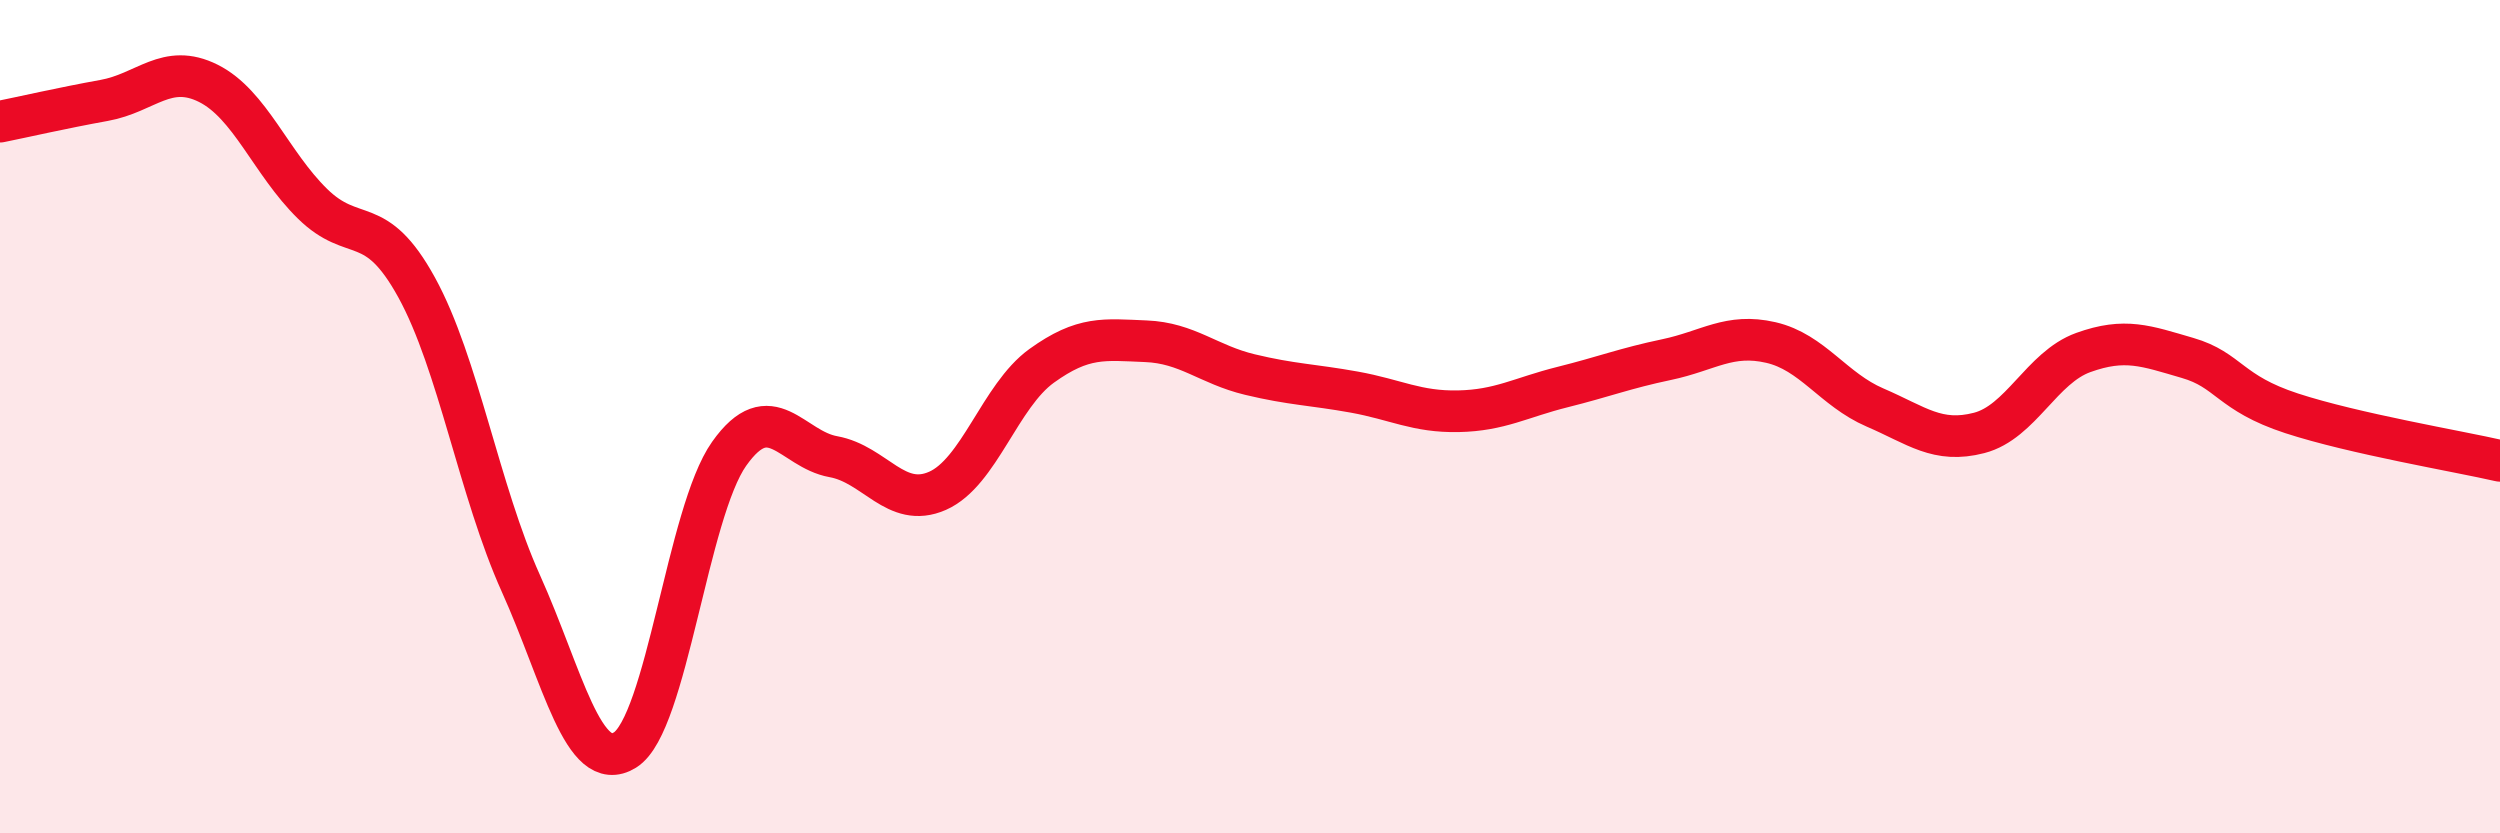
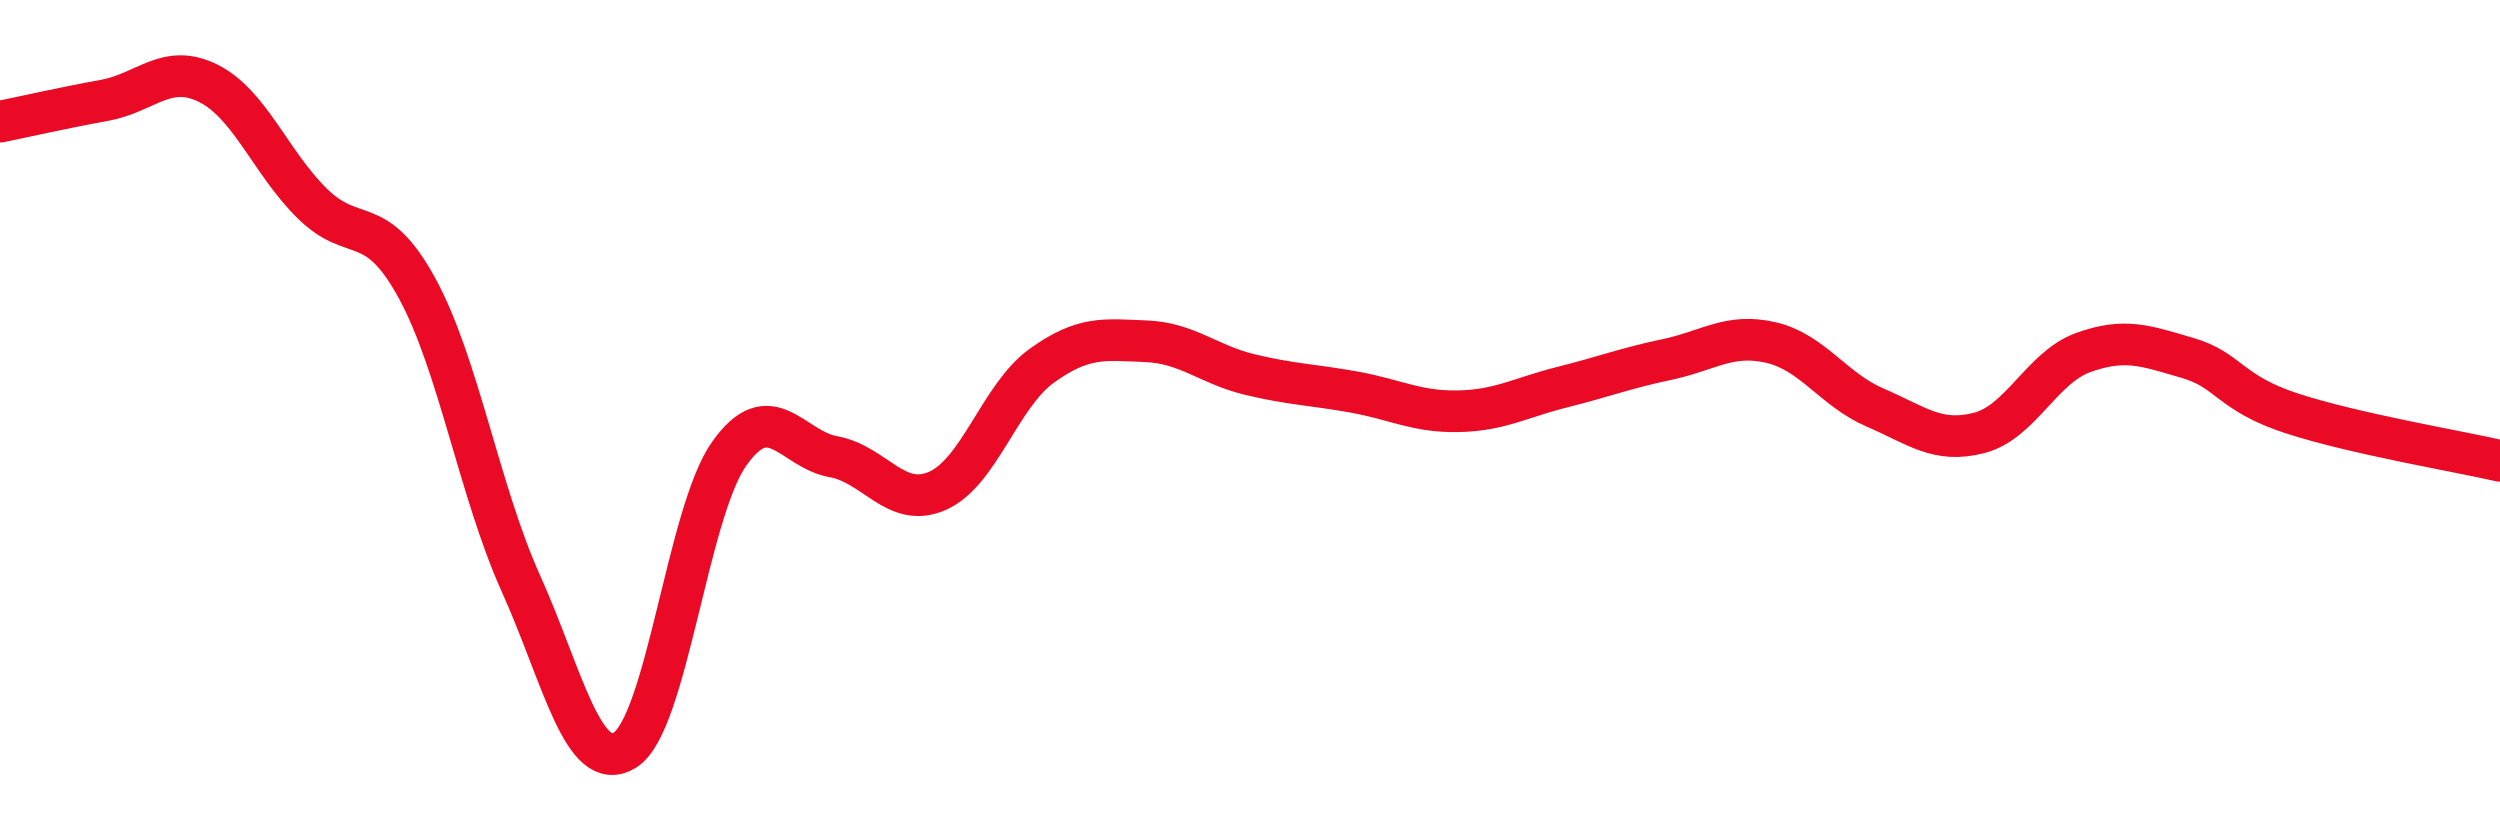
<svg xmlns="http://www.w3.org/2000/svg" width="60" height="20" viewBox="0 0 60 20">
-   <path d="M 0,2.92 C 0.5,2.82 1.5,2.59 2.5,2.41 C 3.5,2.23 4,1.5 5,2 C 6,2.5 6.5,3.91 7.5,4.89 C 8.5,5.87 9,5.08 10,6.9 C 11,8.72 11.5,11.78 12.5,14 C 13.5,16.22 14,18.62 15,18 C 16,17.38 16.5,12.3 17.5,10.89 C 18.5,9.48 19,10.78 20,10.96 C 21,11.14 21.5,12.22 22.5,11.78 C 23.5,11.34 24,9.5 25,8.78 C 26,8.06 26.5,8.15 27.5,8.19 C 28.5,8.23 29,8.75 30,8.99 C 31,9.23 31.5,9.23 32.5,9.41 C 33.5,9.59 34,9.89 35,9.87 C 36,9.85 36.5,9.54 37.5,9.29 C 38.5,9.04 39,8.84 40,8.63 C 41,8.42 41.5,7.99 42.5,8.22 C 43.5,8.45 44,9.35 45,9.78 C 46,10.21 46.5,10.65 47.5,10.39 C 48.5,10.13 49,8.82 50,8.46 C 51,8.1 51.5,8.3 52.5,8.59 C 53.5,8.88 53.5,9.43 55,9.92 C 56.5,10.41 59,10.83 60,11.06L60 20L0 20Z" fill="#EB0A25" opacity="0.1" stroke-linecap="round" stroke-linejoin="round" />
  <path d="M 0,2.92 C 0.5,2.82 1.5,2.59 2.5,2.41 C 3.5,2.23 4,1.5 5,2 C 6,2.5 6.5,3.91 7.5,4.89 C 8.5,5.87 9,5.08 10,6.9 C 11,8.72 11.5,11.78 12.5,14 C 13.5,16.22 14,18.62 15,18 C 16,17.38 16.5,12.3 17.5,10.89 C 18.5,9.48 19,10.78 20,10.96 C 21,11.14 21.5,12.22 22.5,11.78 C 23.5,11.34 24,9.5 25,8.78 C 26,8.06 26.5,8.15 27.5,8.19 C 28.5,8.23 29,8.75 30,8.99 C 31,9.23 31.5,9.23 32.5,9.41 C 33.5,9.59 34,9.89 35,9.87 C 36,9.85 36.5,9.54 37.5,9.29 C 38.5,9.04 39,8.84 40,8.63 C 41,8.42 41.5,7.99 42.5,8.22 C 43.5,8.45 44,9.35 45,9.78 C 46,10.21 46.5,10.65 47.5,10.39 C 48.5,10.13 49,8.82 50,8.46 C 51,8.1 51.5,8.3 52.5,8.59 C 53.5,8.88 53.5,9.43 55,9.92 C 56.5,10.41 59,10.83 60,11.06" stroke="#EB0A25" stroke-width="1" fill="none" stroke-linecap="round" stroke-linejoin="round" />
</svg>